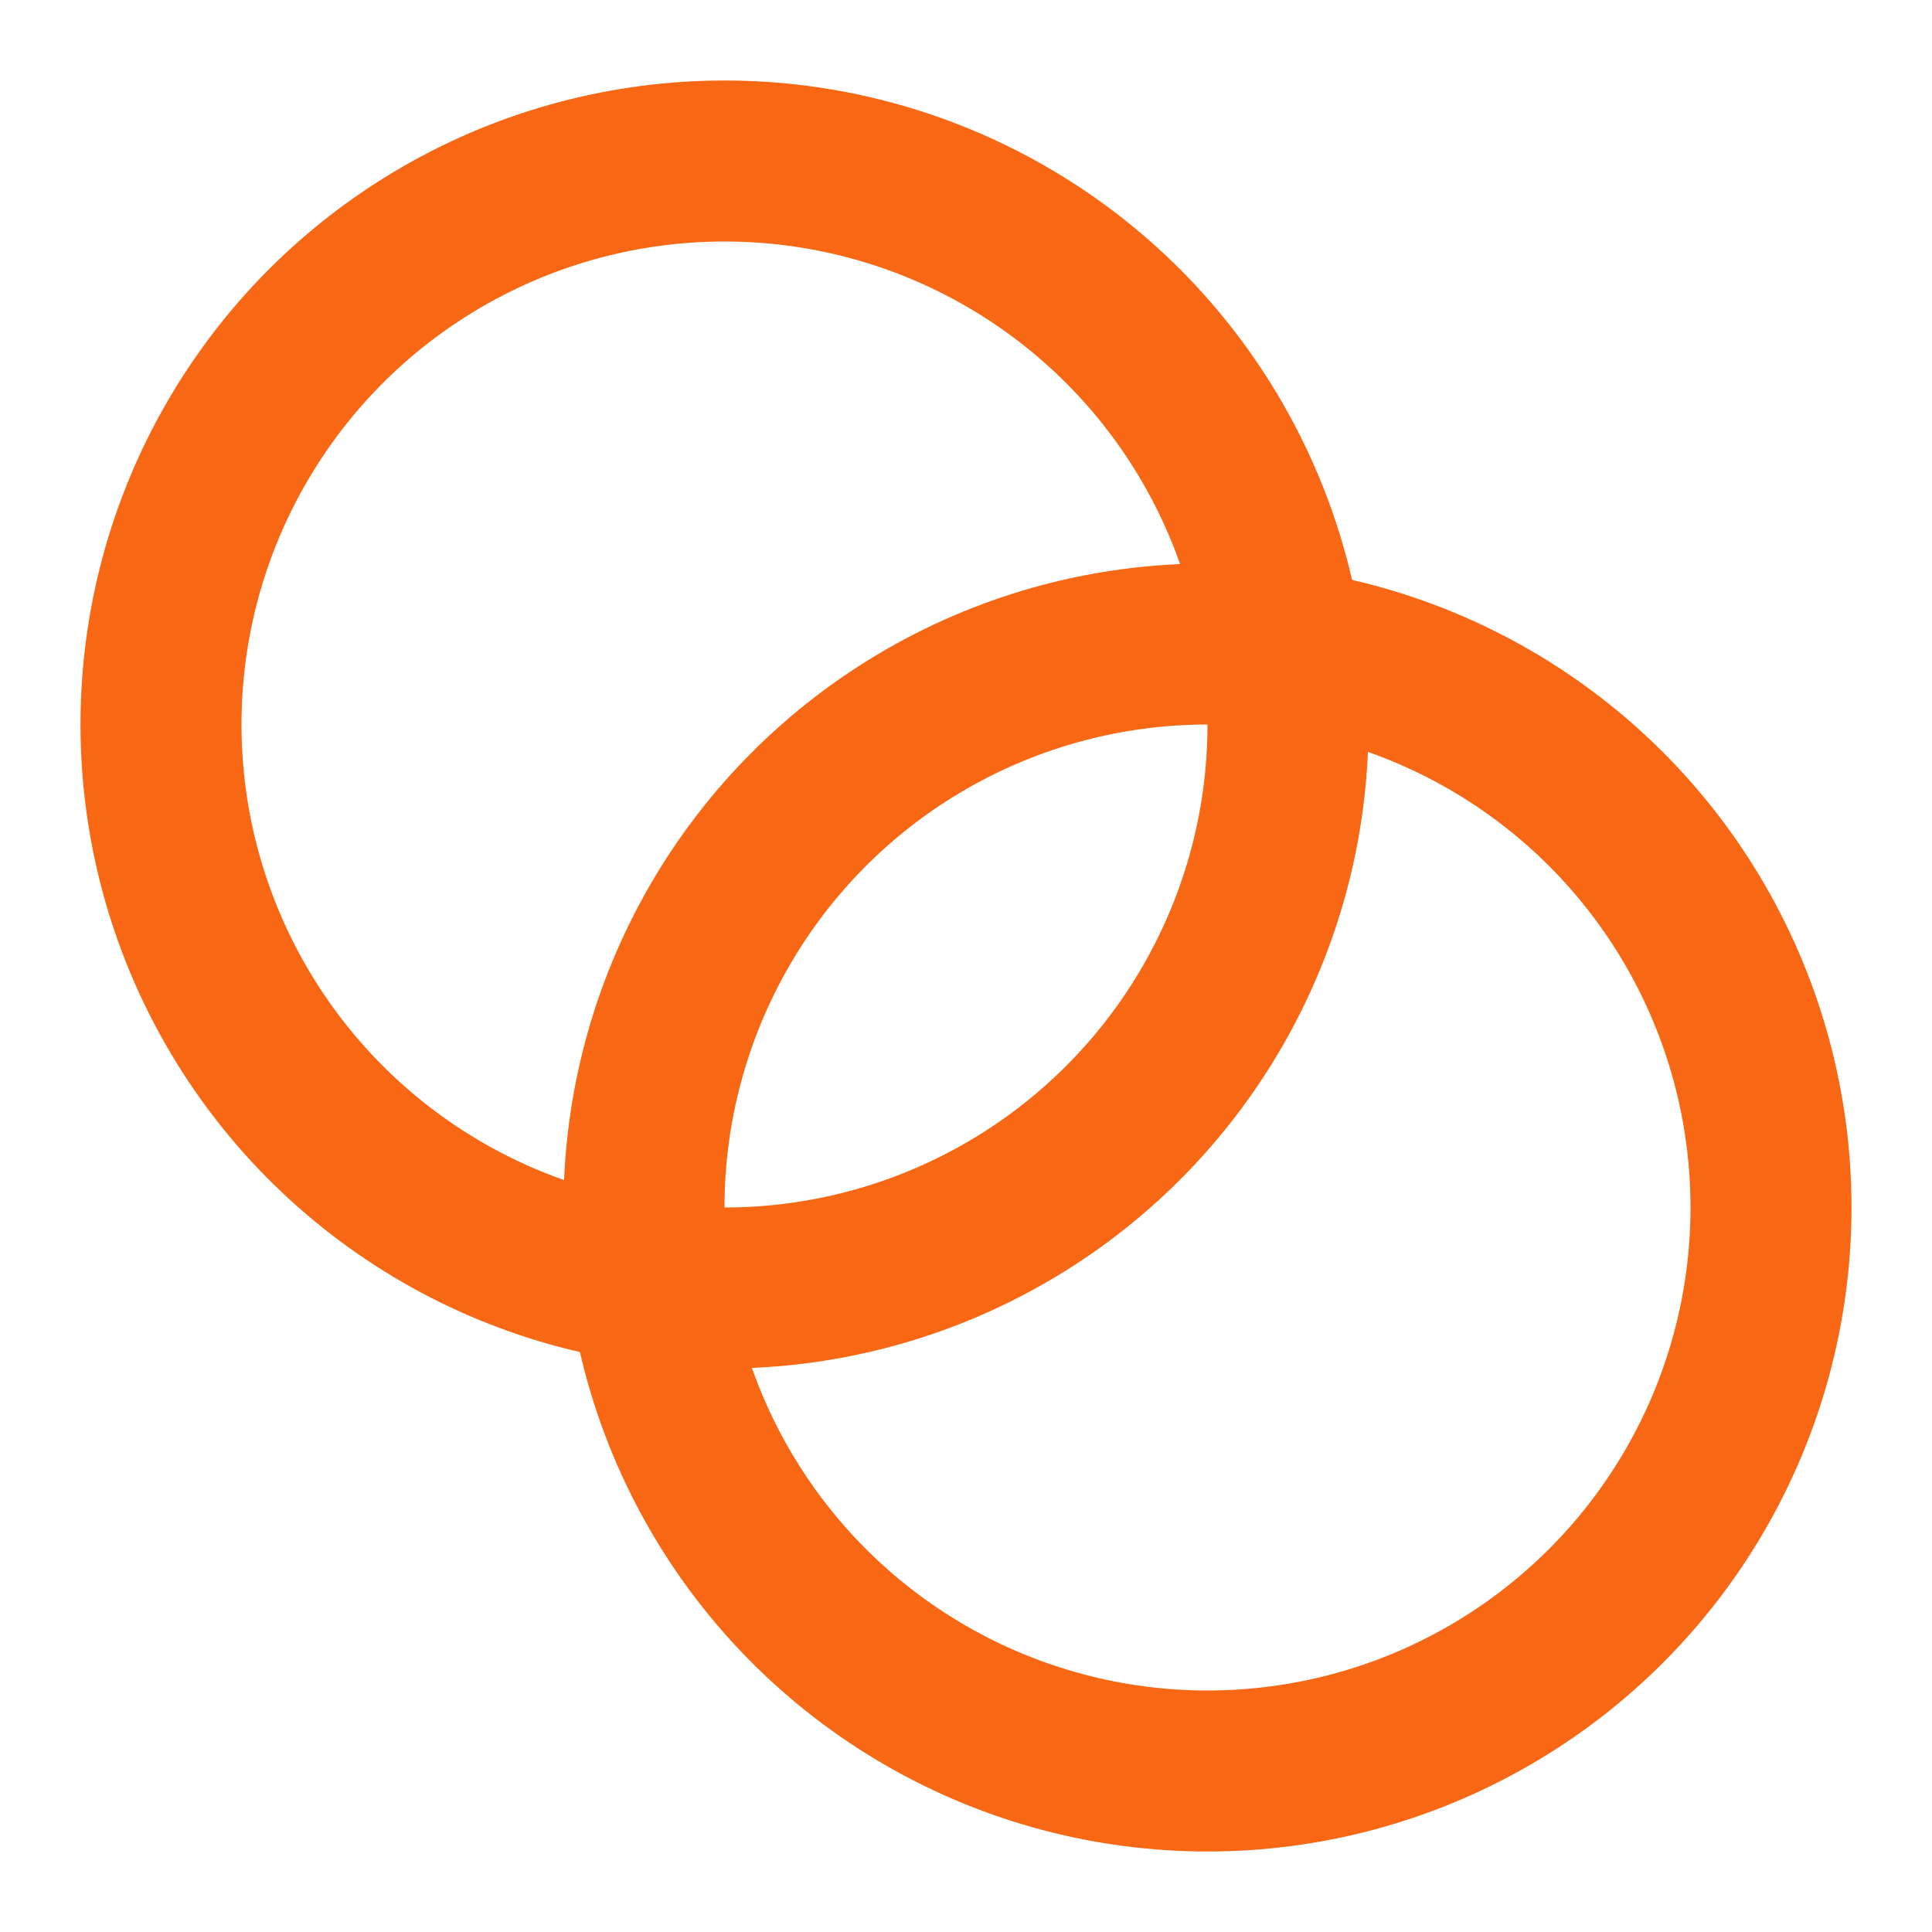
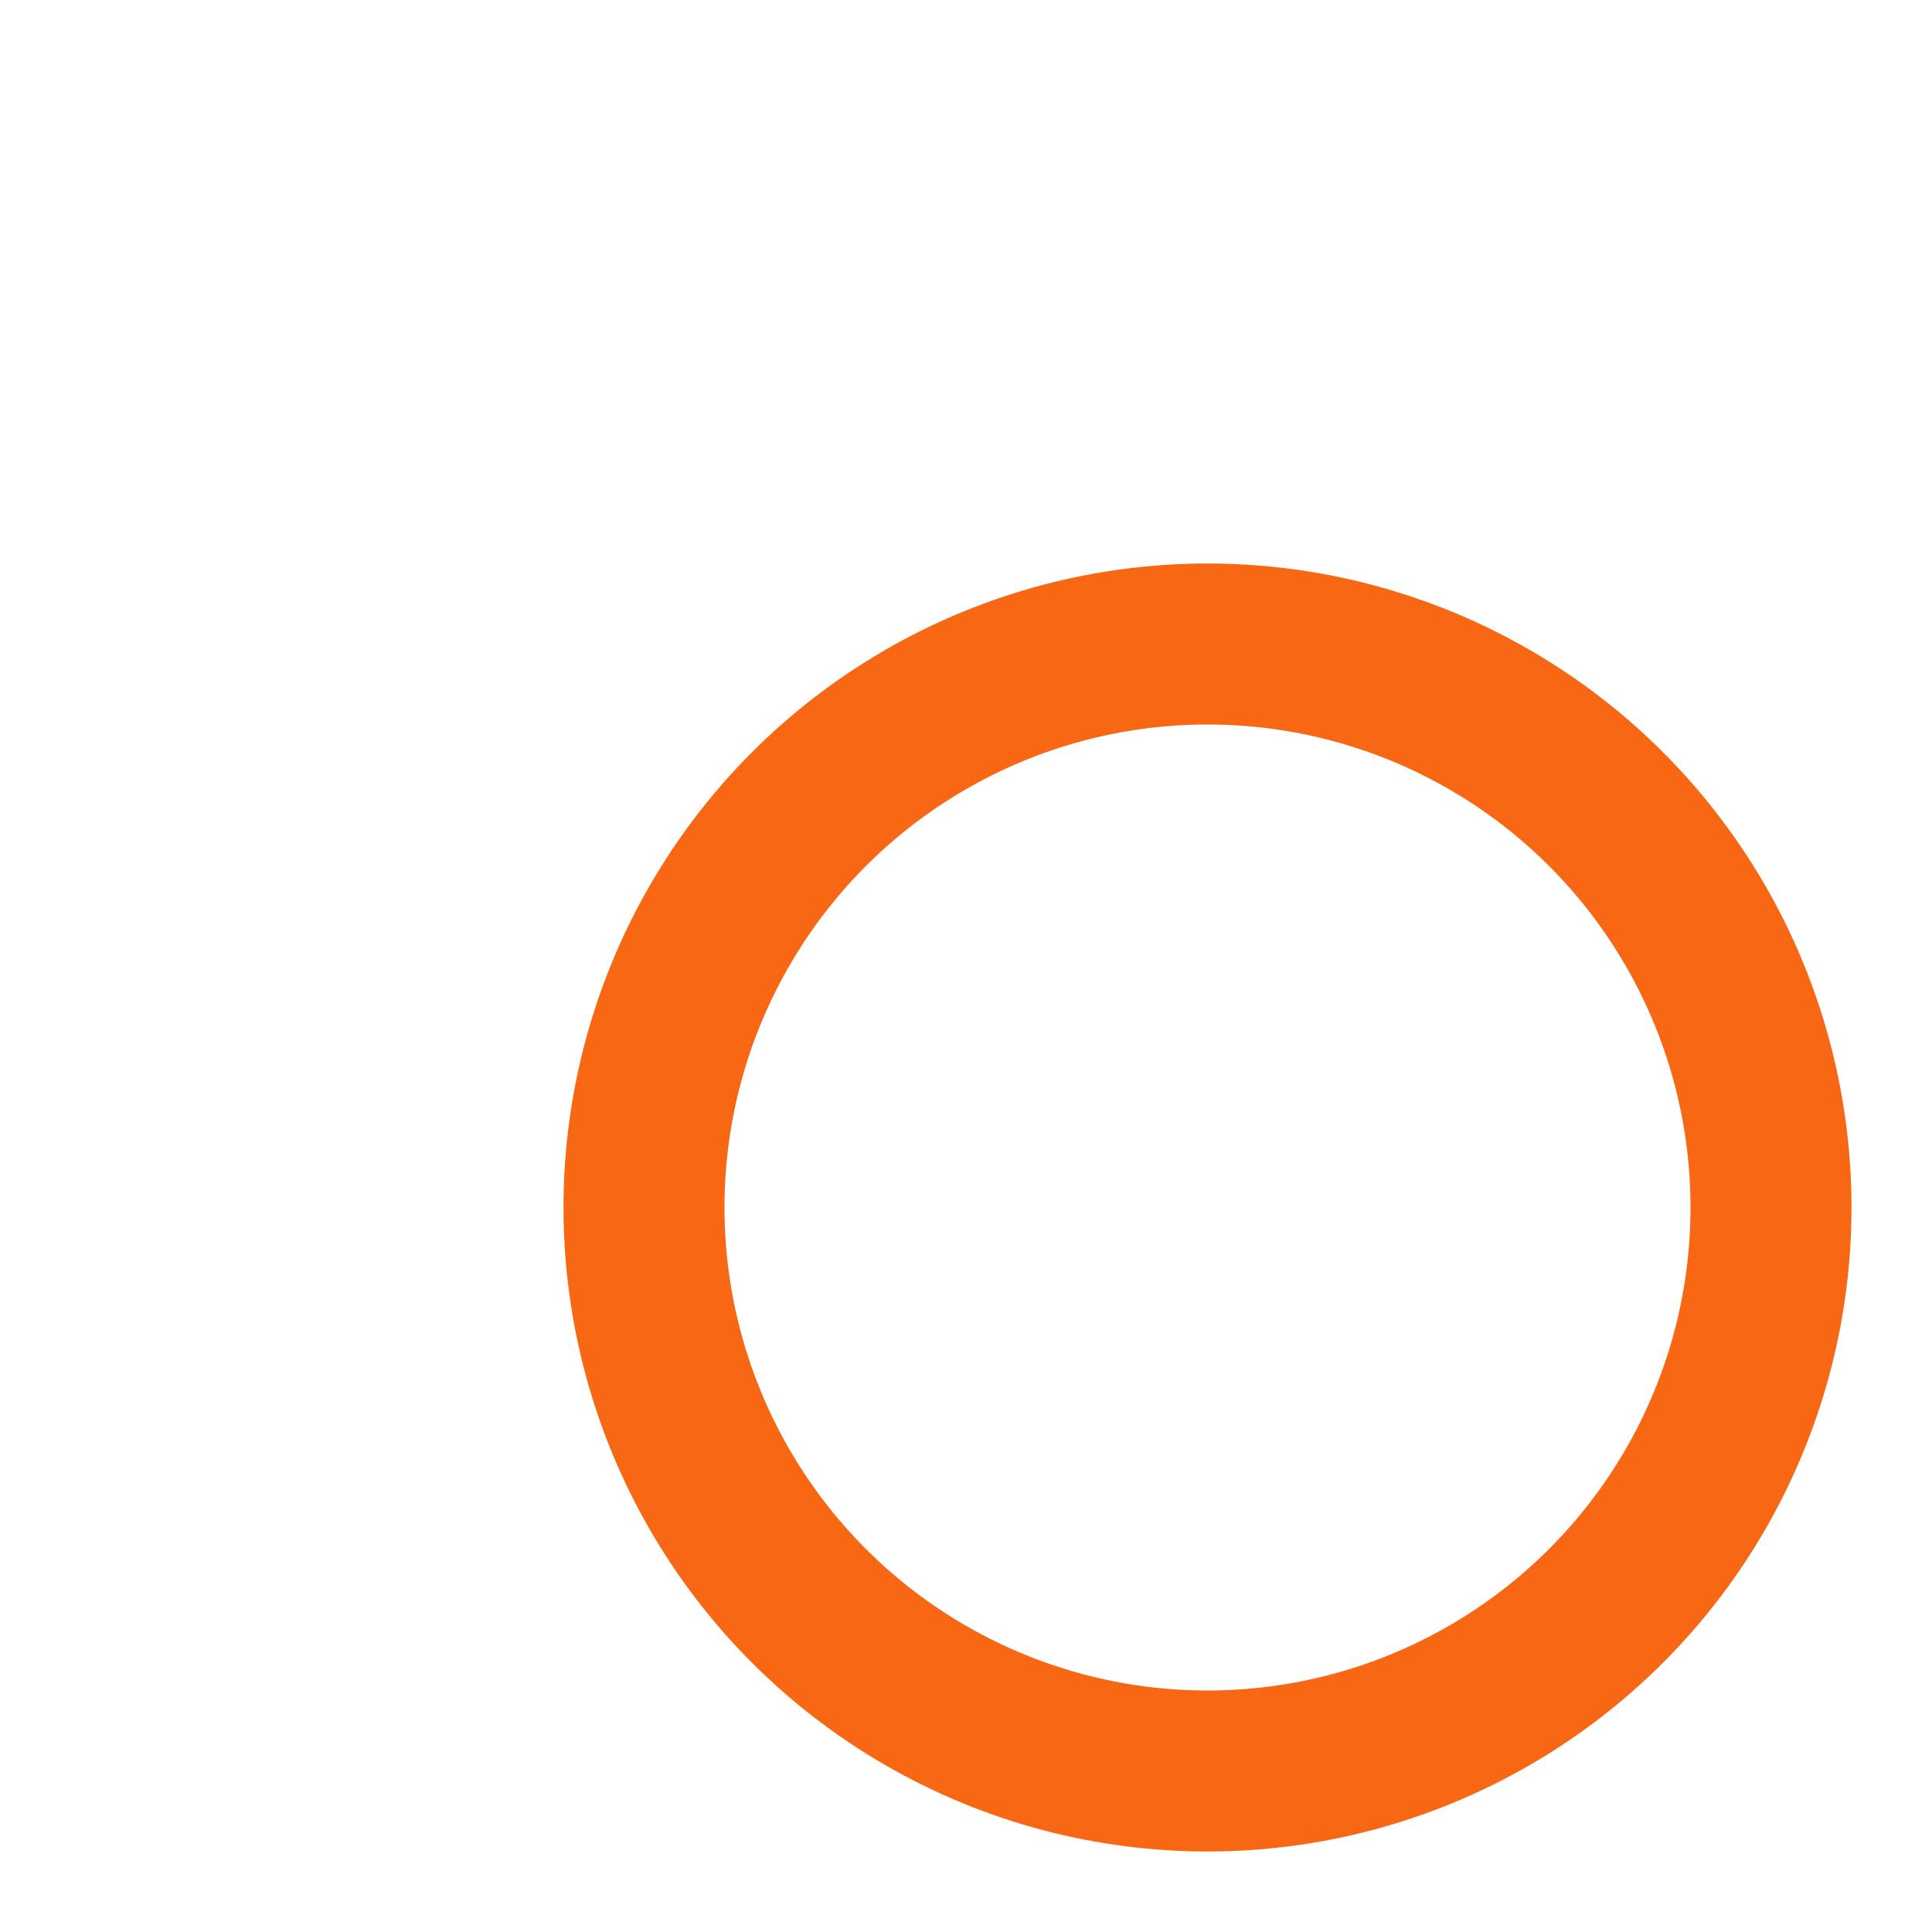
<svg xmlns="http://www.w3.org/2000/svg" class="lucide lucide-blend" stroke-linejoin="round" stroke-linecap="round" stroke-width="2" stroke="#F86713" fill="none" viewBox="0 0 24 24" height="24" width="24">
-   <circle r="7" cy="9" cx="9" />
  <circle r="7" cy="15" cx="15" />
</svg>